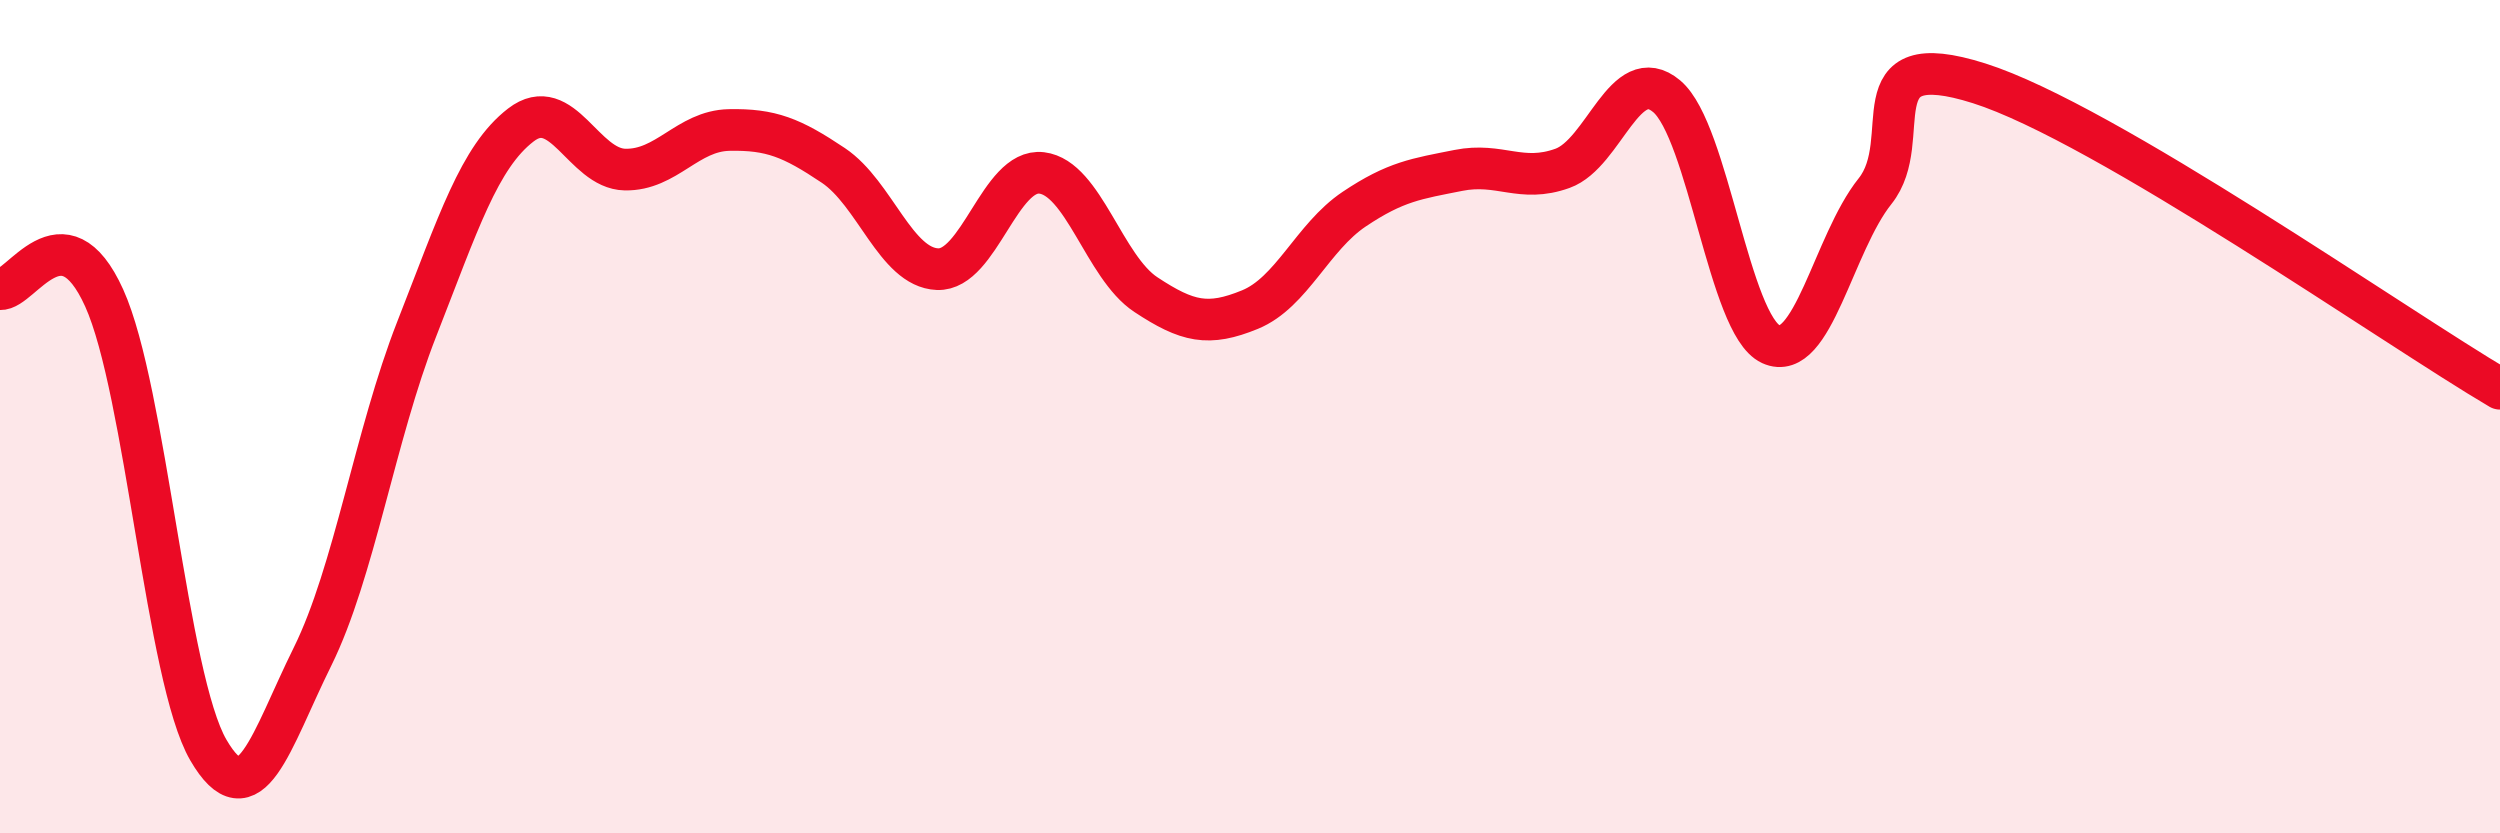
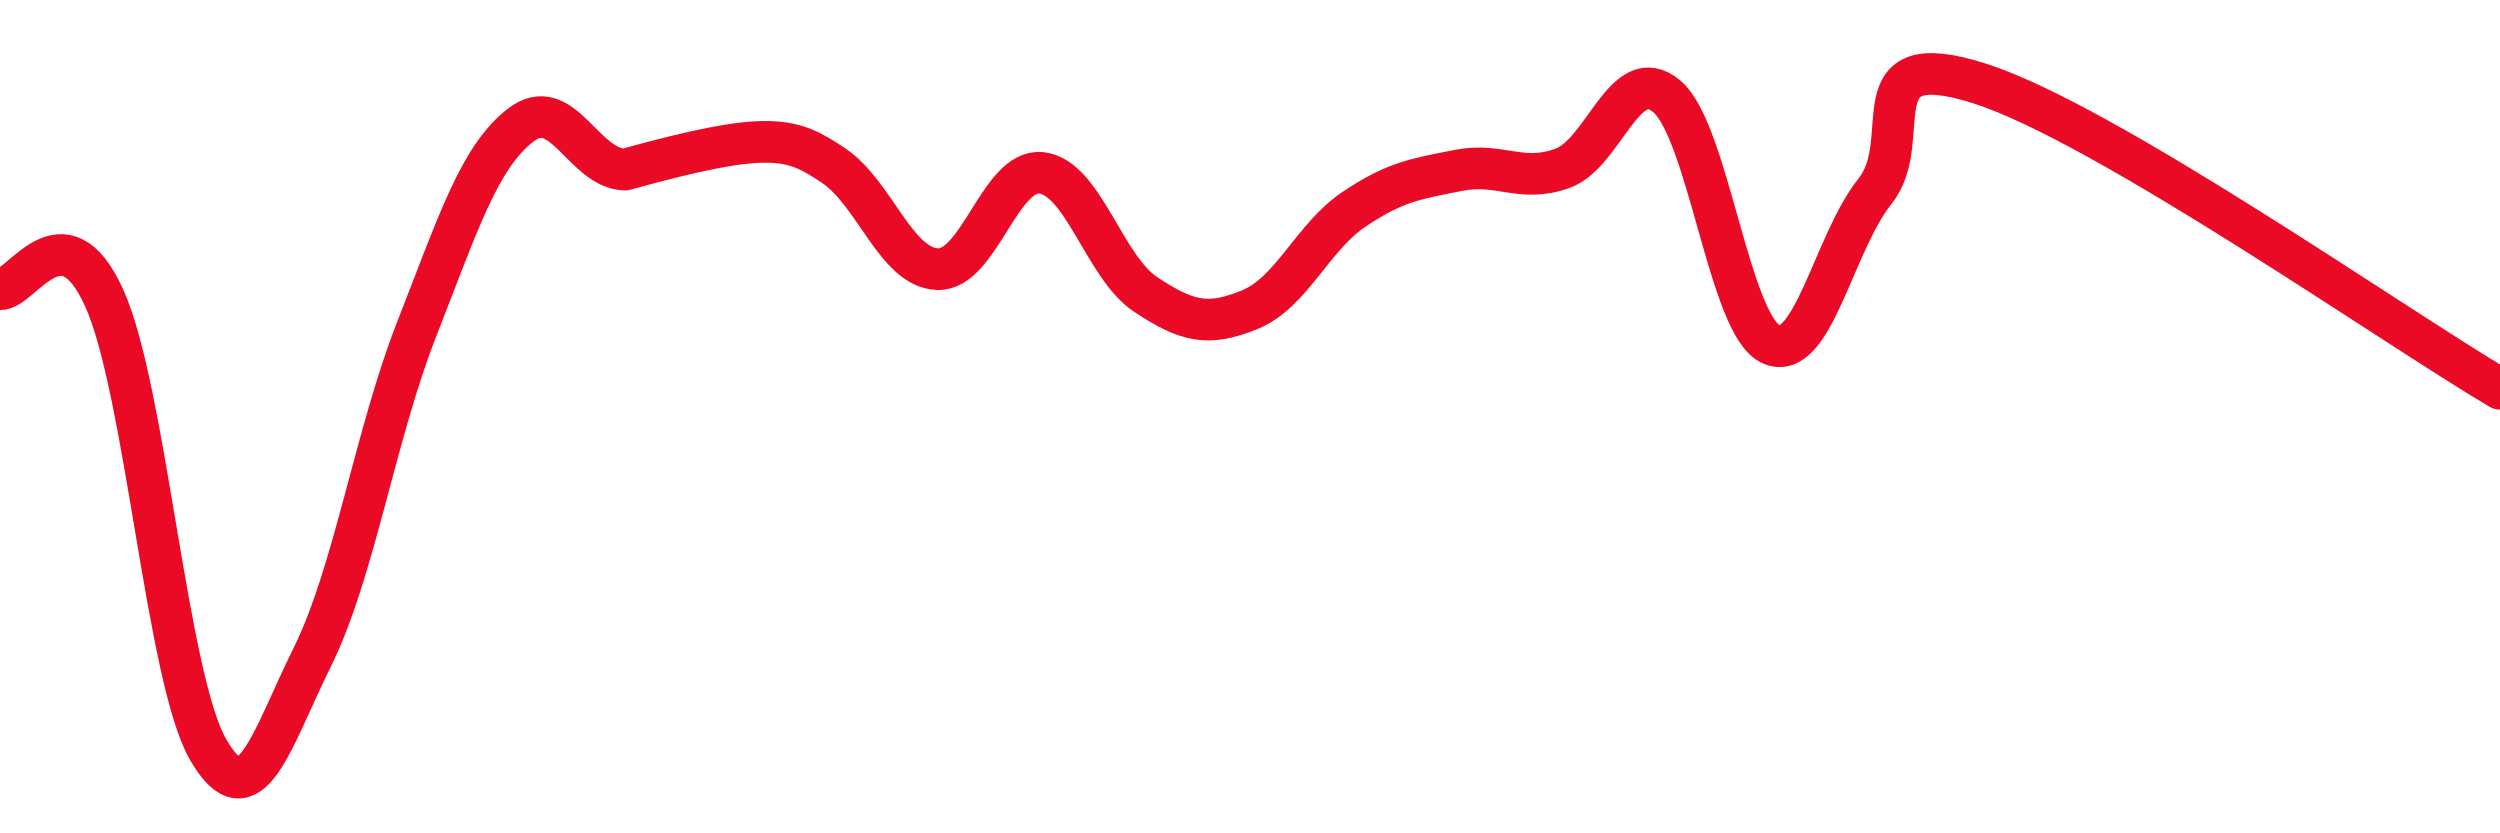
<svg xmlns="http://www.w3.org/2000/svg" width="60" height="20" viewBox="0 0 60 20">
-   <path d="M 0,6.94 C 0.5,6.98 1.5,4.94 2.5,7.15 C 3.5,9.36 4,16.28 5,18 C 6,19.72 6.5,17.78 7.5,15.76 C 8.5,13.74 9,10.45 10,7.9 C 11,5.35 11.5,3.77 12.5,3 C 13.5,2.23 14,4.05 15,4.07 C 16,4.09 16.5,3.14 17.5,3.12 C 18.5,3.1 19,3.3 20,3.97 C 21,4.64 21.5,6.42 22.5,6.46 C 23.5,6.5 24,4.03 25,4.15 C 26,4.27 26.5,6.41 27.5,7.07 C 28.5,7.73 29,7.84 30,7.43 C 31,7.02 31.5,5.69 32.5,5.02 C 33.5,4.35 34,4.29 35,4.09 C 36,3.89 36.5,4.4 37.5,4.04 C 38.5,3.68 39,1.47 40,2.31 C 41,3.15 41.5,7.8 42.5,8.26 C 43.5,8.72 44,5.84 45,4.59 C 46,3.34 44.5,1.05 47.5,2 C 50.5,2.95 57.5,7.86 60,9.33L60 20L0 20Z" fill="#EB0A25" opacity="0.1" stroke-linecap="round" stroke-linejoin="round" />
-   <path d="M 0,6.94 C 0.5,6.98 1.5,4.94 2.5,7.15 C 3.5,9.36 4,16.28 5,18 C 6,19.72 6.5,17.78 7.5,15.76 C 8.5,13.74 9,10.45 10,7.9 C 11,5.35 11.5,3.77 12.5,3 C 13.5,2.23 14,4.05 15,4.07 C 16,4.09 16.5,3.14 17.5,3.12 C 18.5,3.1 19,3.3 20,3.97 C 21,4.64 21.5,6.42 22.5,6.46 C 23.5,6.5 24,4.03 25,4.15 C 26,4.27 26.5,6.41 27.5,7.07 C 28.5,7.73 29,7.84 30,7.43 C 31,7.02 31.5,5.69 32.5,5.02 C 33.5,4.35 34,4.29 35,4.09 C 36,3.89 36.5,4.4 37.5,4.04 C 38.5,3.68 39,1.47 40,2.31 C 41,3.15 41.5,7.8 42.5,8.26 C 43.5,8.72 44,5.84 45,4.59 C 46,3.34 44.5,1.05 47.5,2 C 50.5,2.95 57.5,7.86 60,9.33" stroke="#EB0A25" stroke-width="1" fill="none" stroke-linecap="round" stroke-linejoin="round" />
+   <path d="M 0,6.94 C 0.5,6.98 1.5,4.94 2.5,7.15 C 3.5,9.36 4,16.28 5,18 C 6,19.72 6.5,17.78 7.5,15.76 C 8.5,13.74 9,10.45 10,7.9 C 11,5.35 11.5,3.77 12.5,3 C 13.5,2.23 14,4.05 15,4.07 C 18.5,3.1 19,3.3 20,3.97 C 21,4.64 21.5,6.42 22.5,6.46 C 23.5,6.5 24,4.03 25,4.15 C 26,4.27 26.5,6.41 27.5,7.07 C 28.5,7.73 29,7.84 30,7.43 C 31,7.02 31.5,5.69 32.5,5.02 C 33.5,4.35 34,4.29 35,4.09 C 36,3.89 36.5,4.4 37.5,4.04 C 38.5,3.68 39,1.47 40,2.31 C 41,3.15 41.5,7.8 42.5,8.26 C 43.5,8.72 44,5.84 45,4.59 C 46,3.34 44.5,1.05 47.5,2 C 50.5,2.95 57.5,7.86 60,9.33" stroke="#EB0A25" stroke-width="1" fill="none" stroke-linecap="round" stroke-linejoin="round" />
</svg>